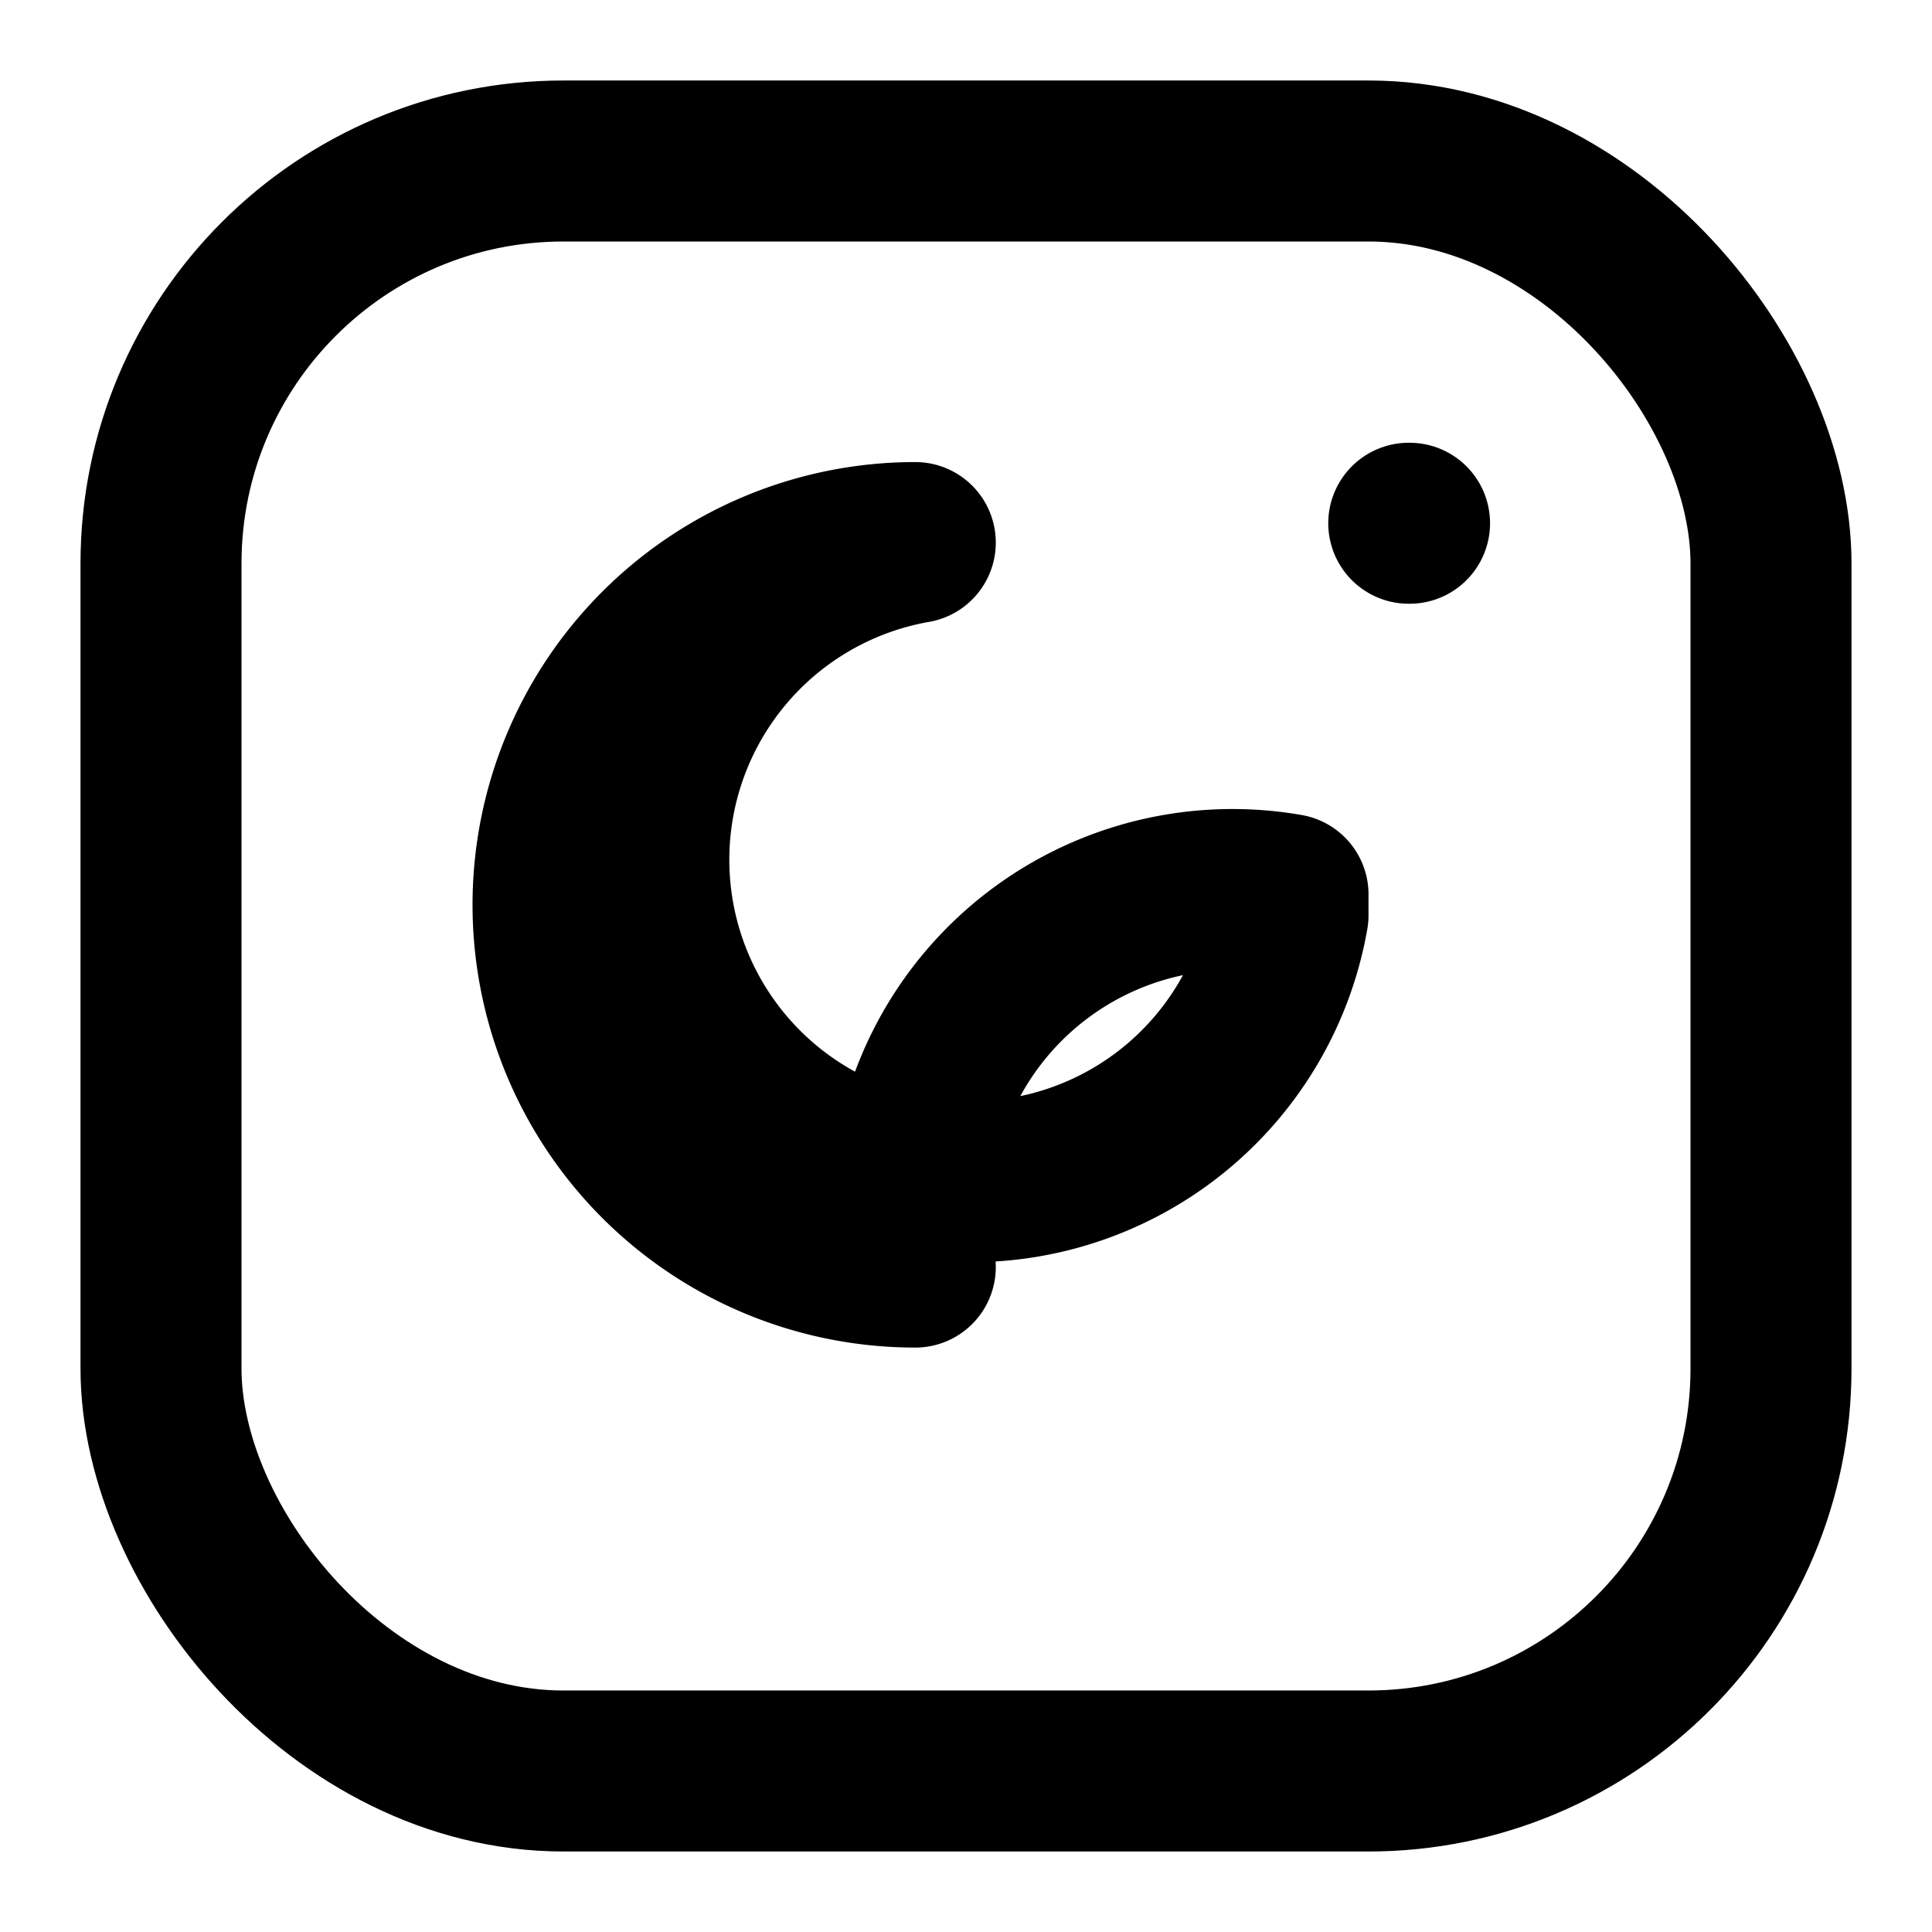
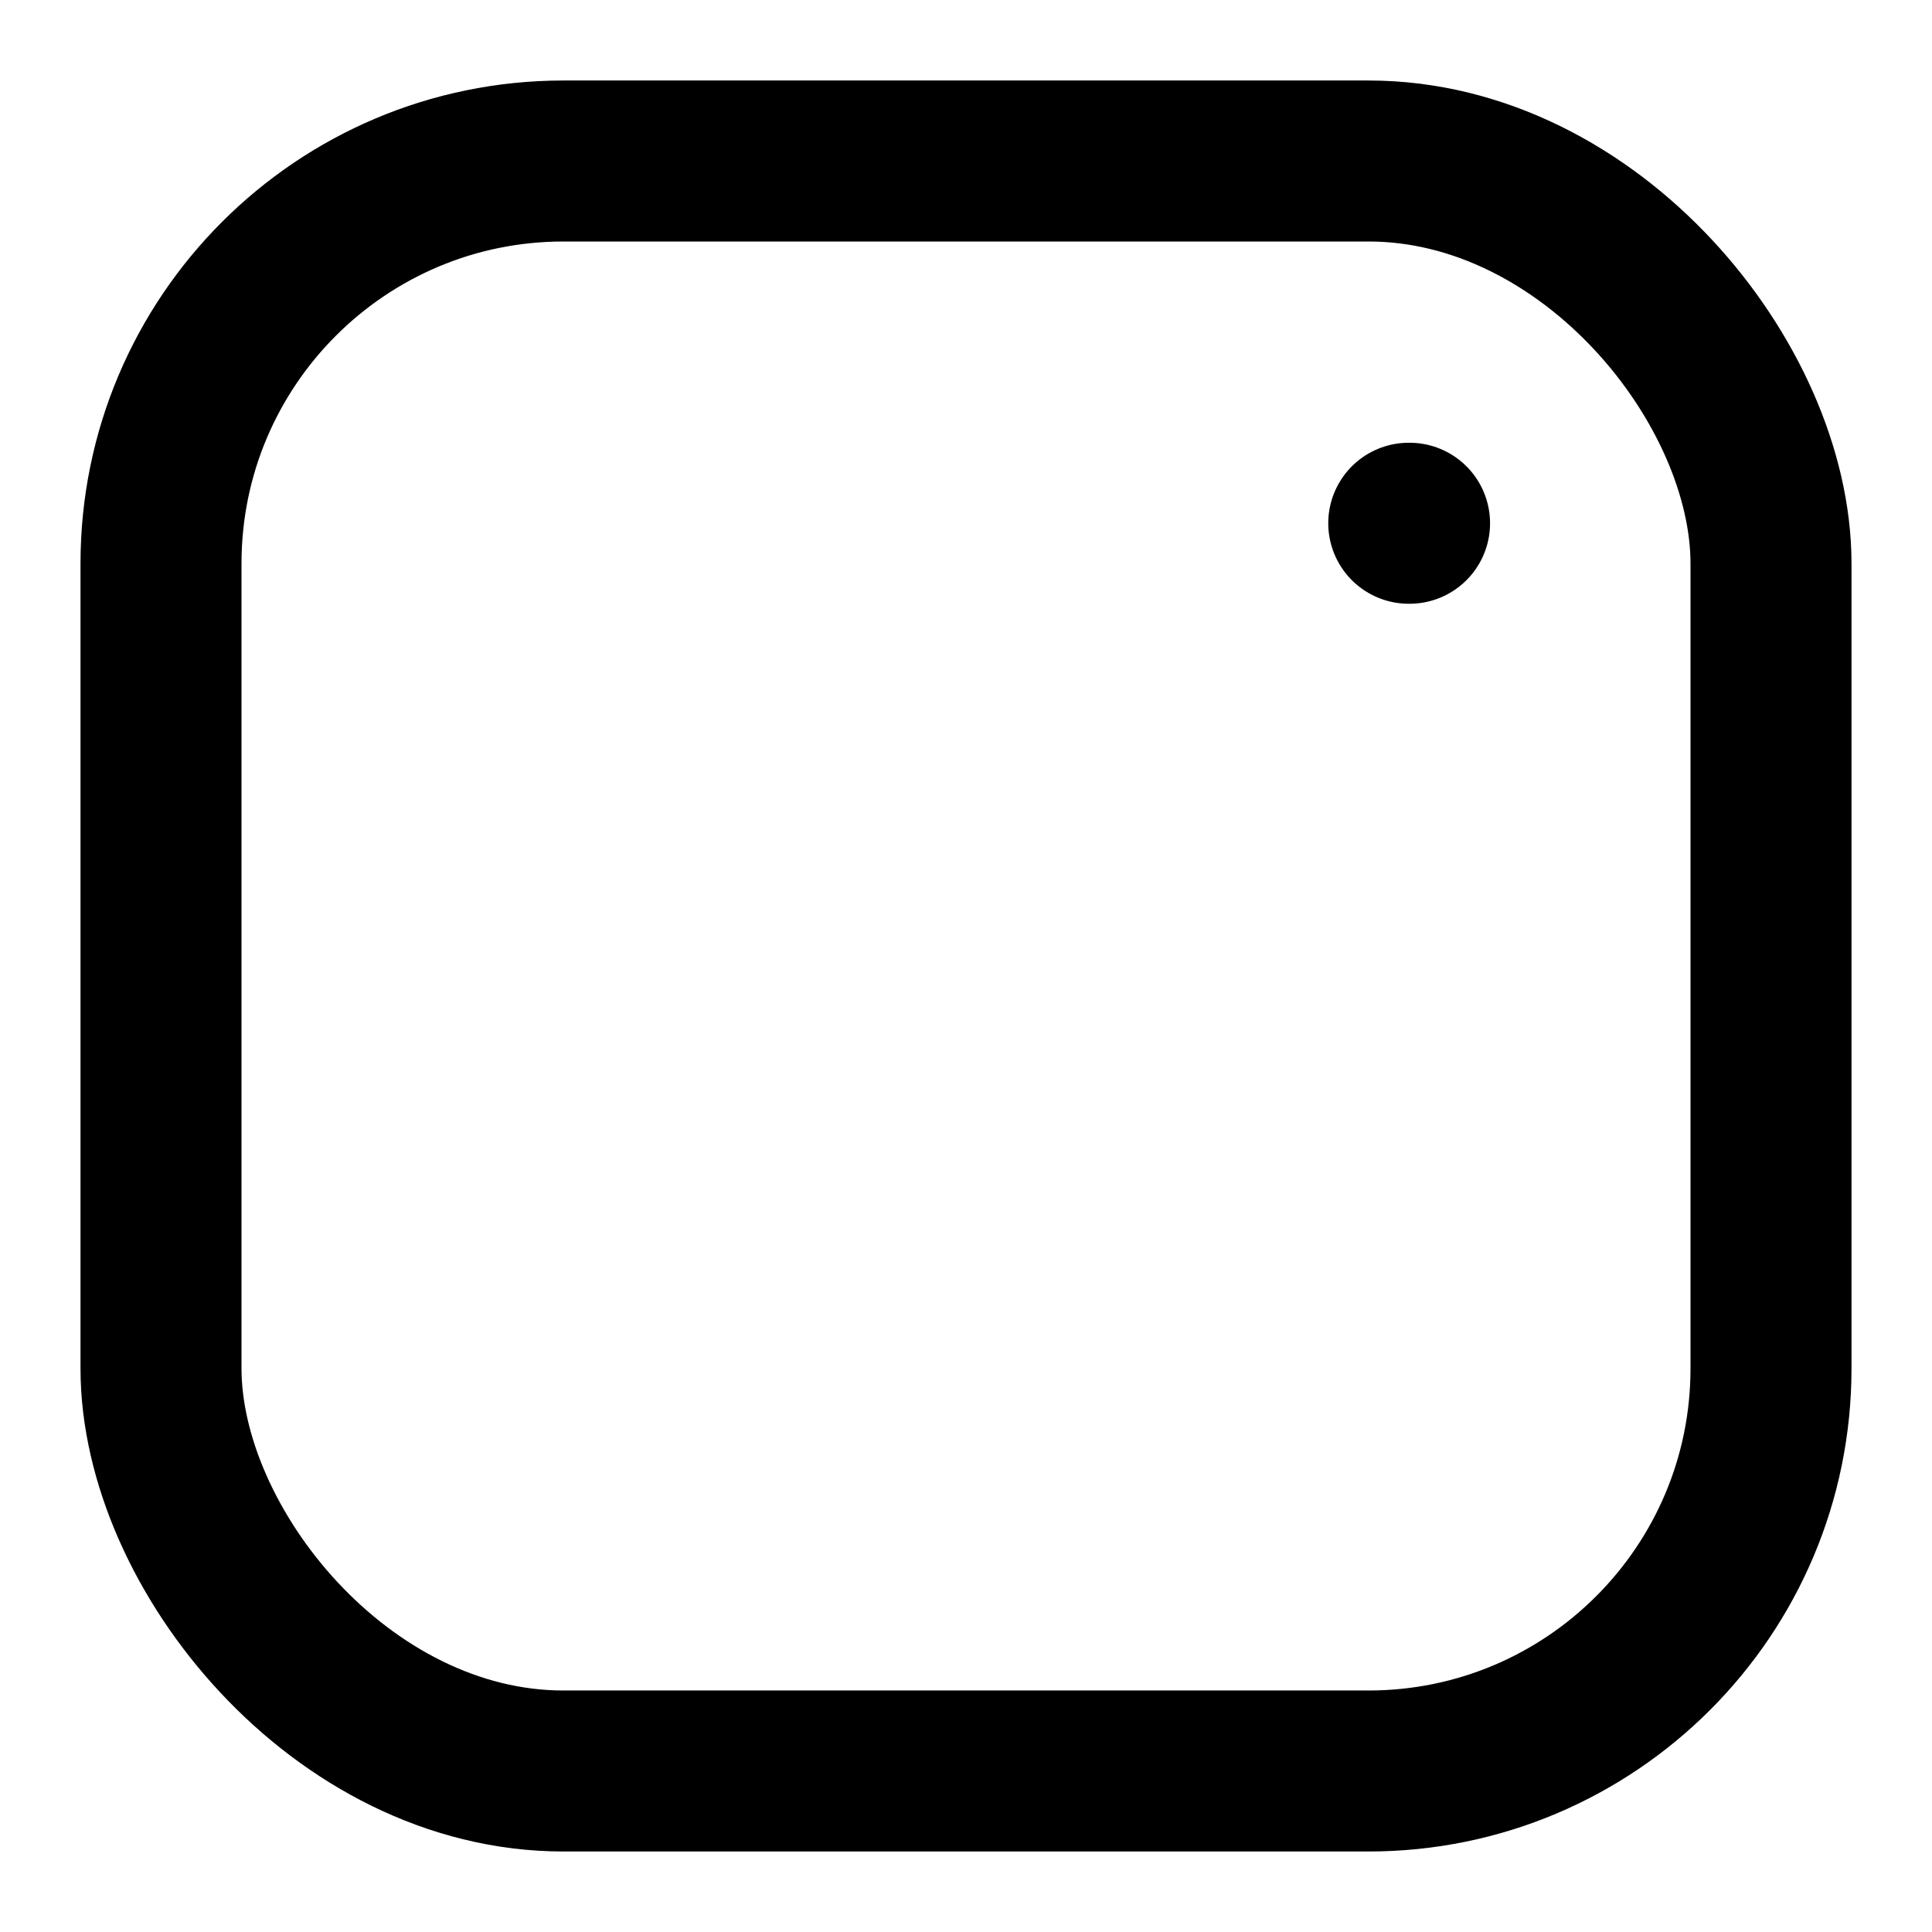
<svg xmlns="http://www.w3.org/2000/svg" width="100" height="100" viewBox="0 0 24 24" fill="none" stroke="black" stroke-width="2" stroke-linecap="round" stroke-linejoin="round">
  <rect x="2" y="2" width="20" height="20" rx="5" ry="5" />
-   <path d="M16 11.37a4 4 0 1 1-4.63-4.63 4.5 4.5 0 0 0 0 9 4 4 0 0 1 4.63-4.63z" />
  <line x1="17.5" y1="6.5" x2="17.51" y2="6.5" />
</svg>